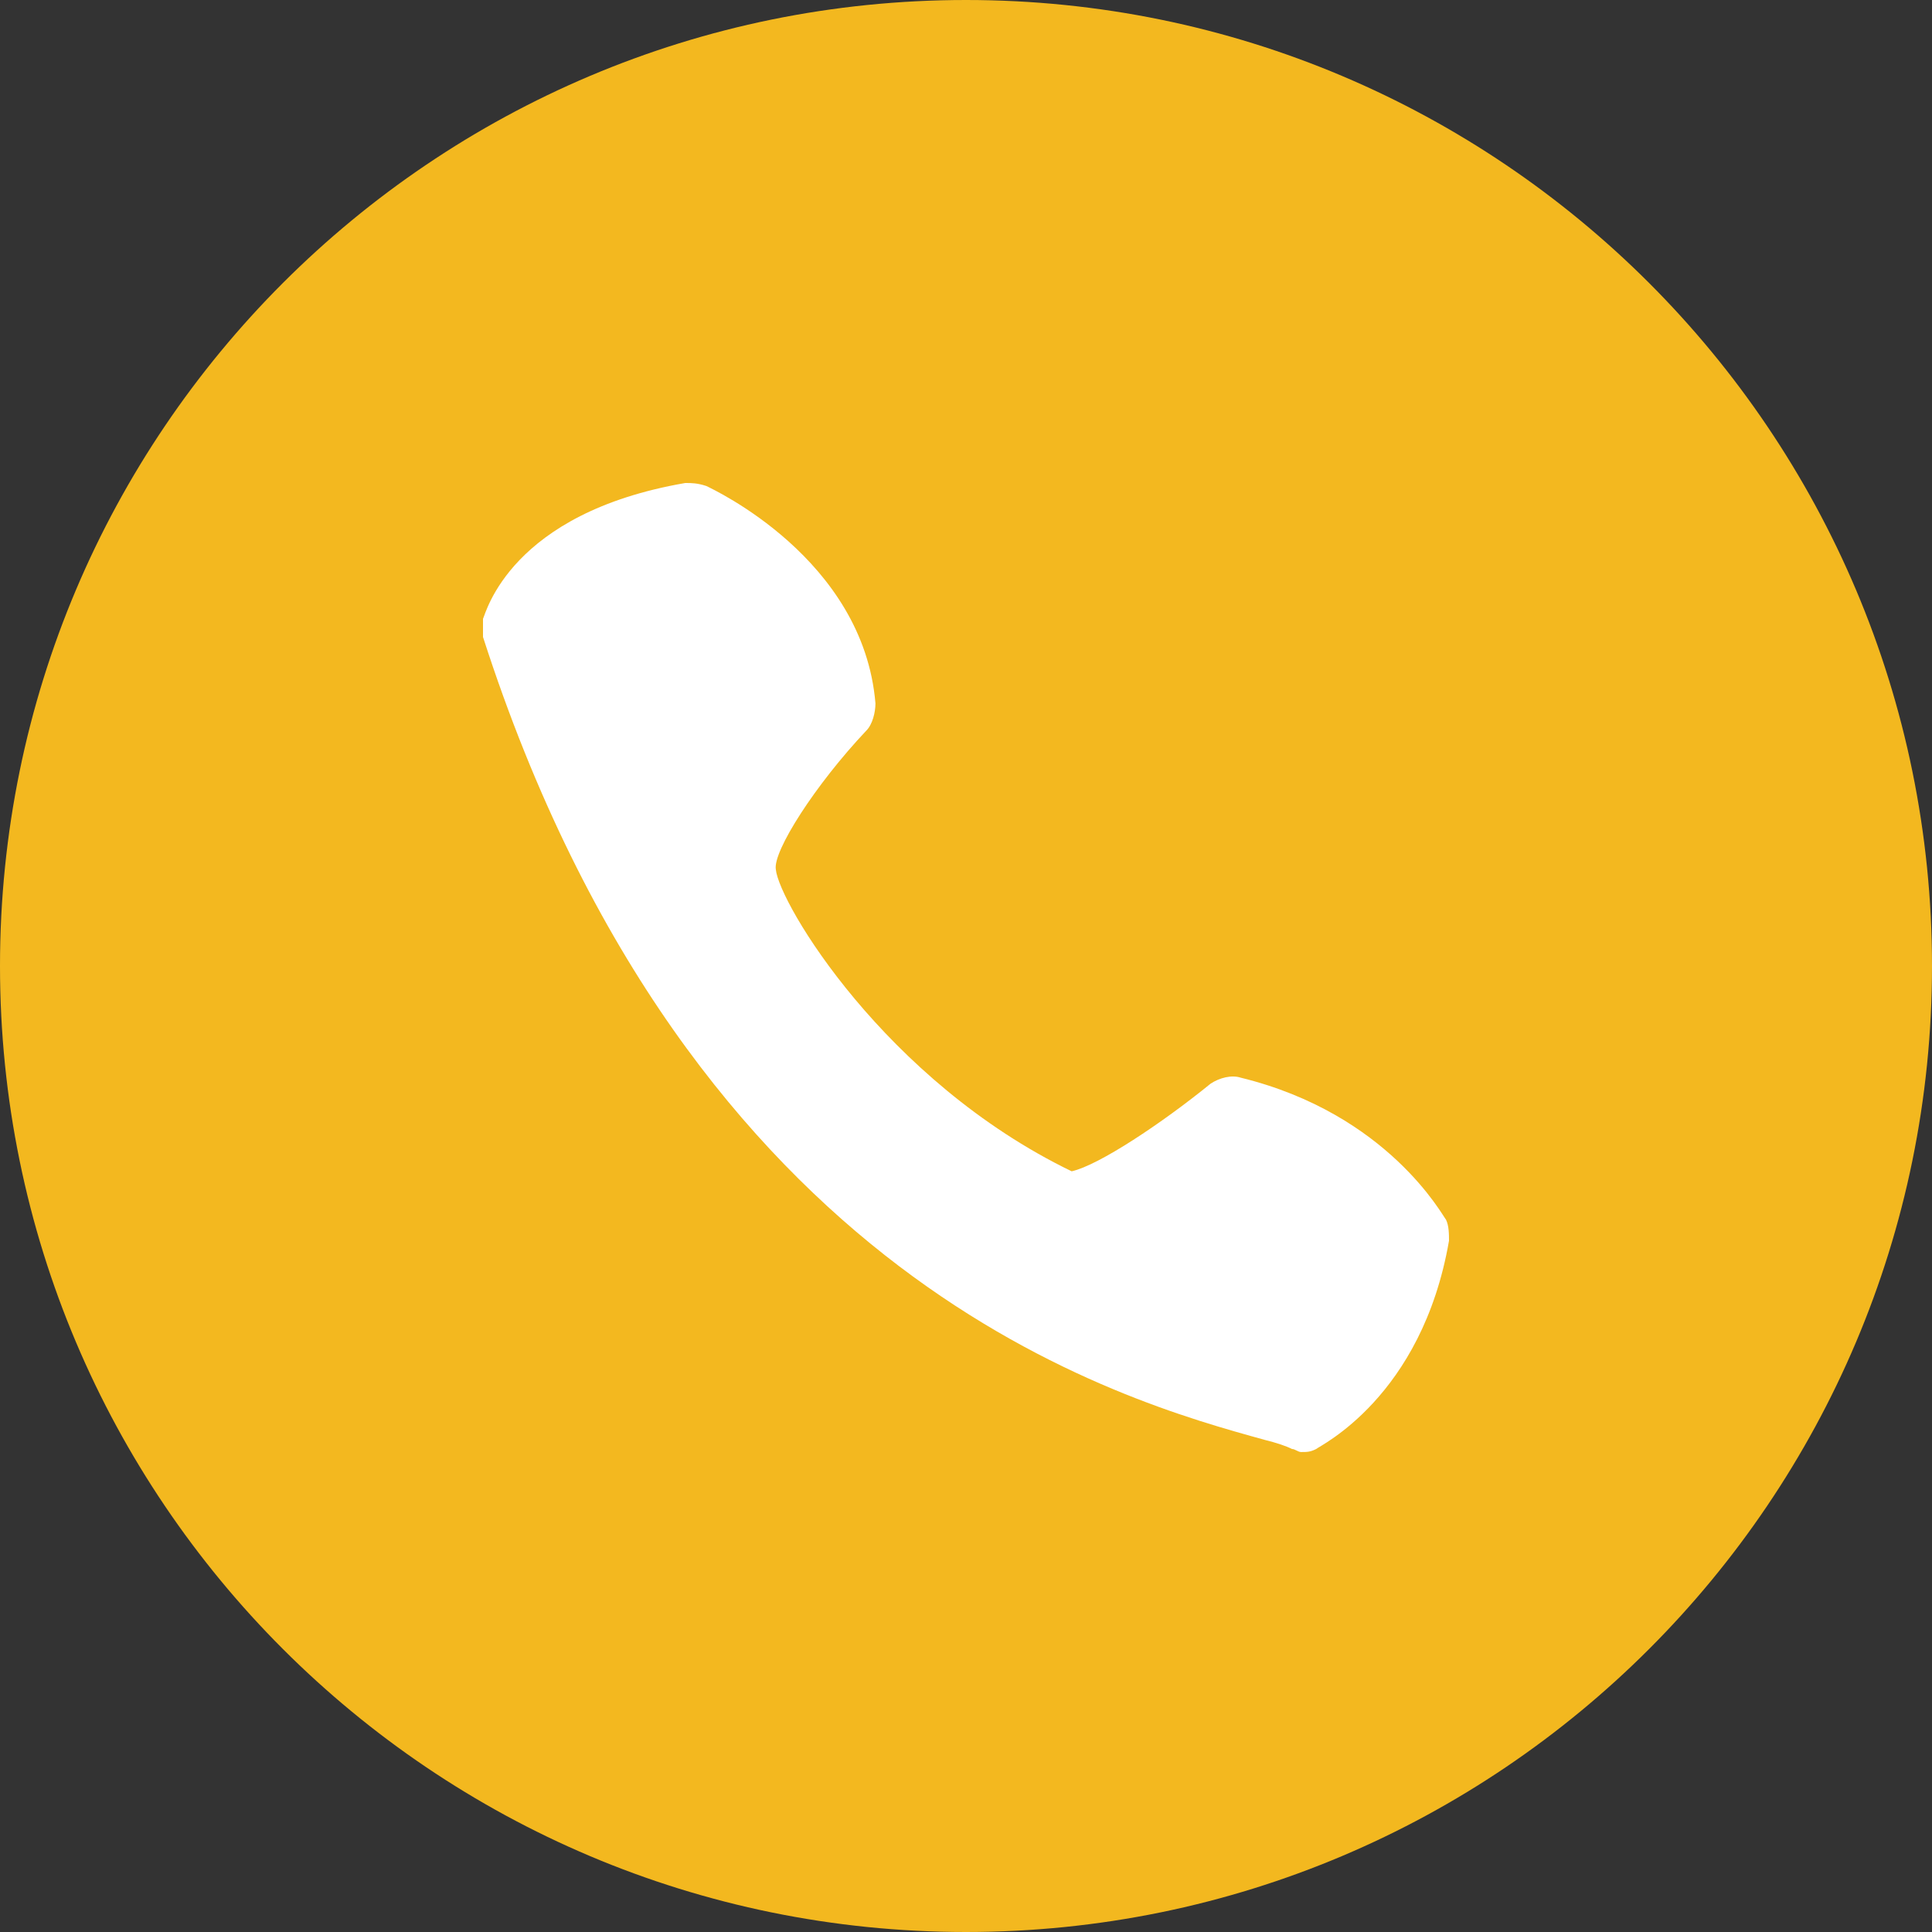
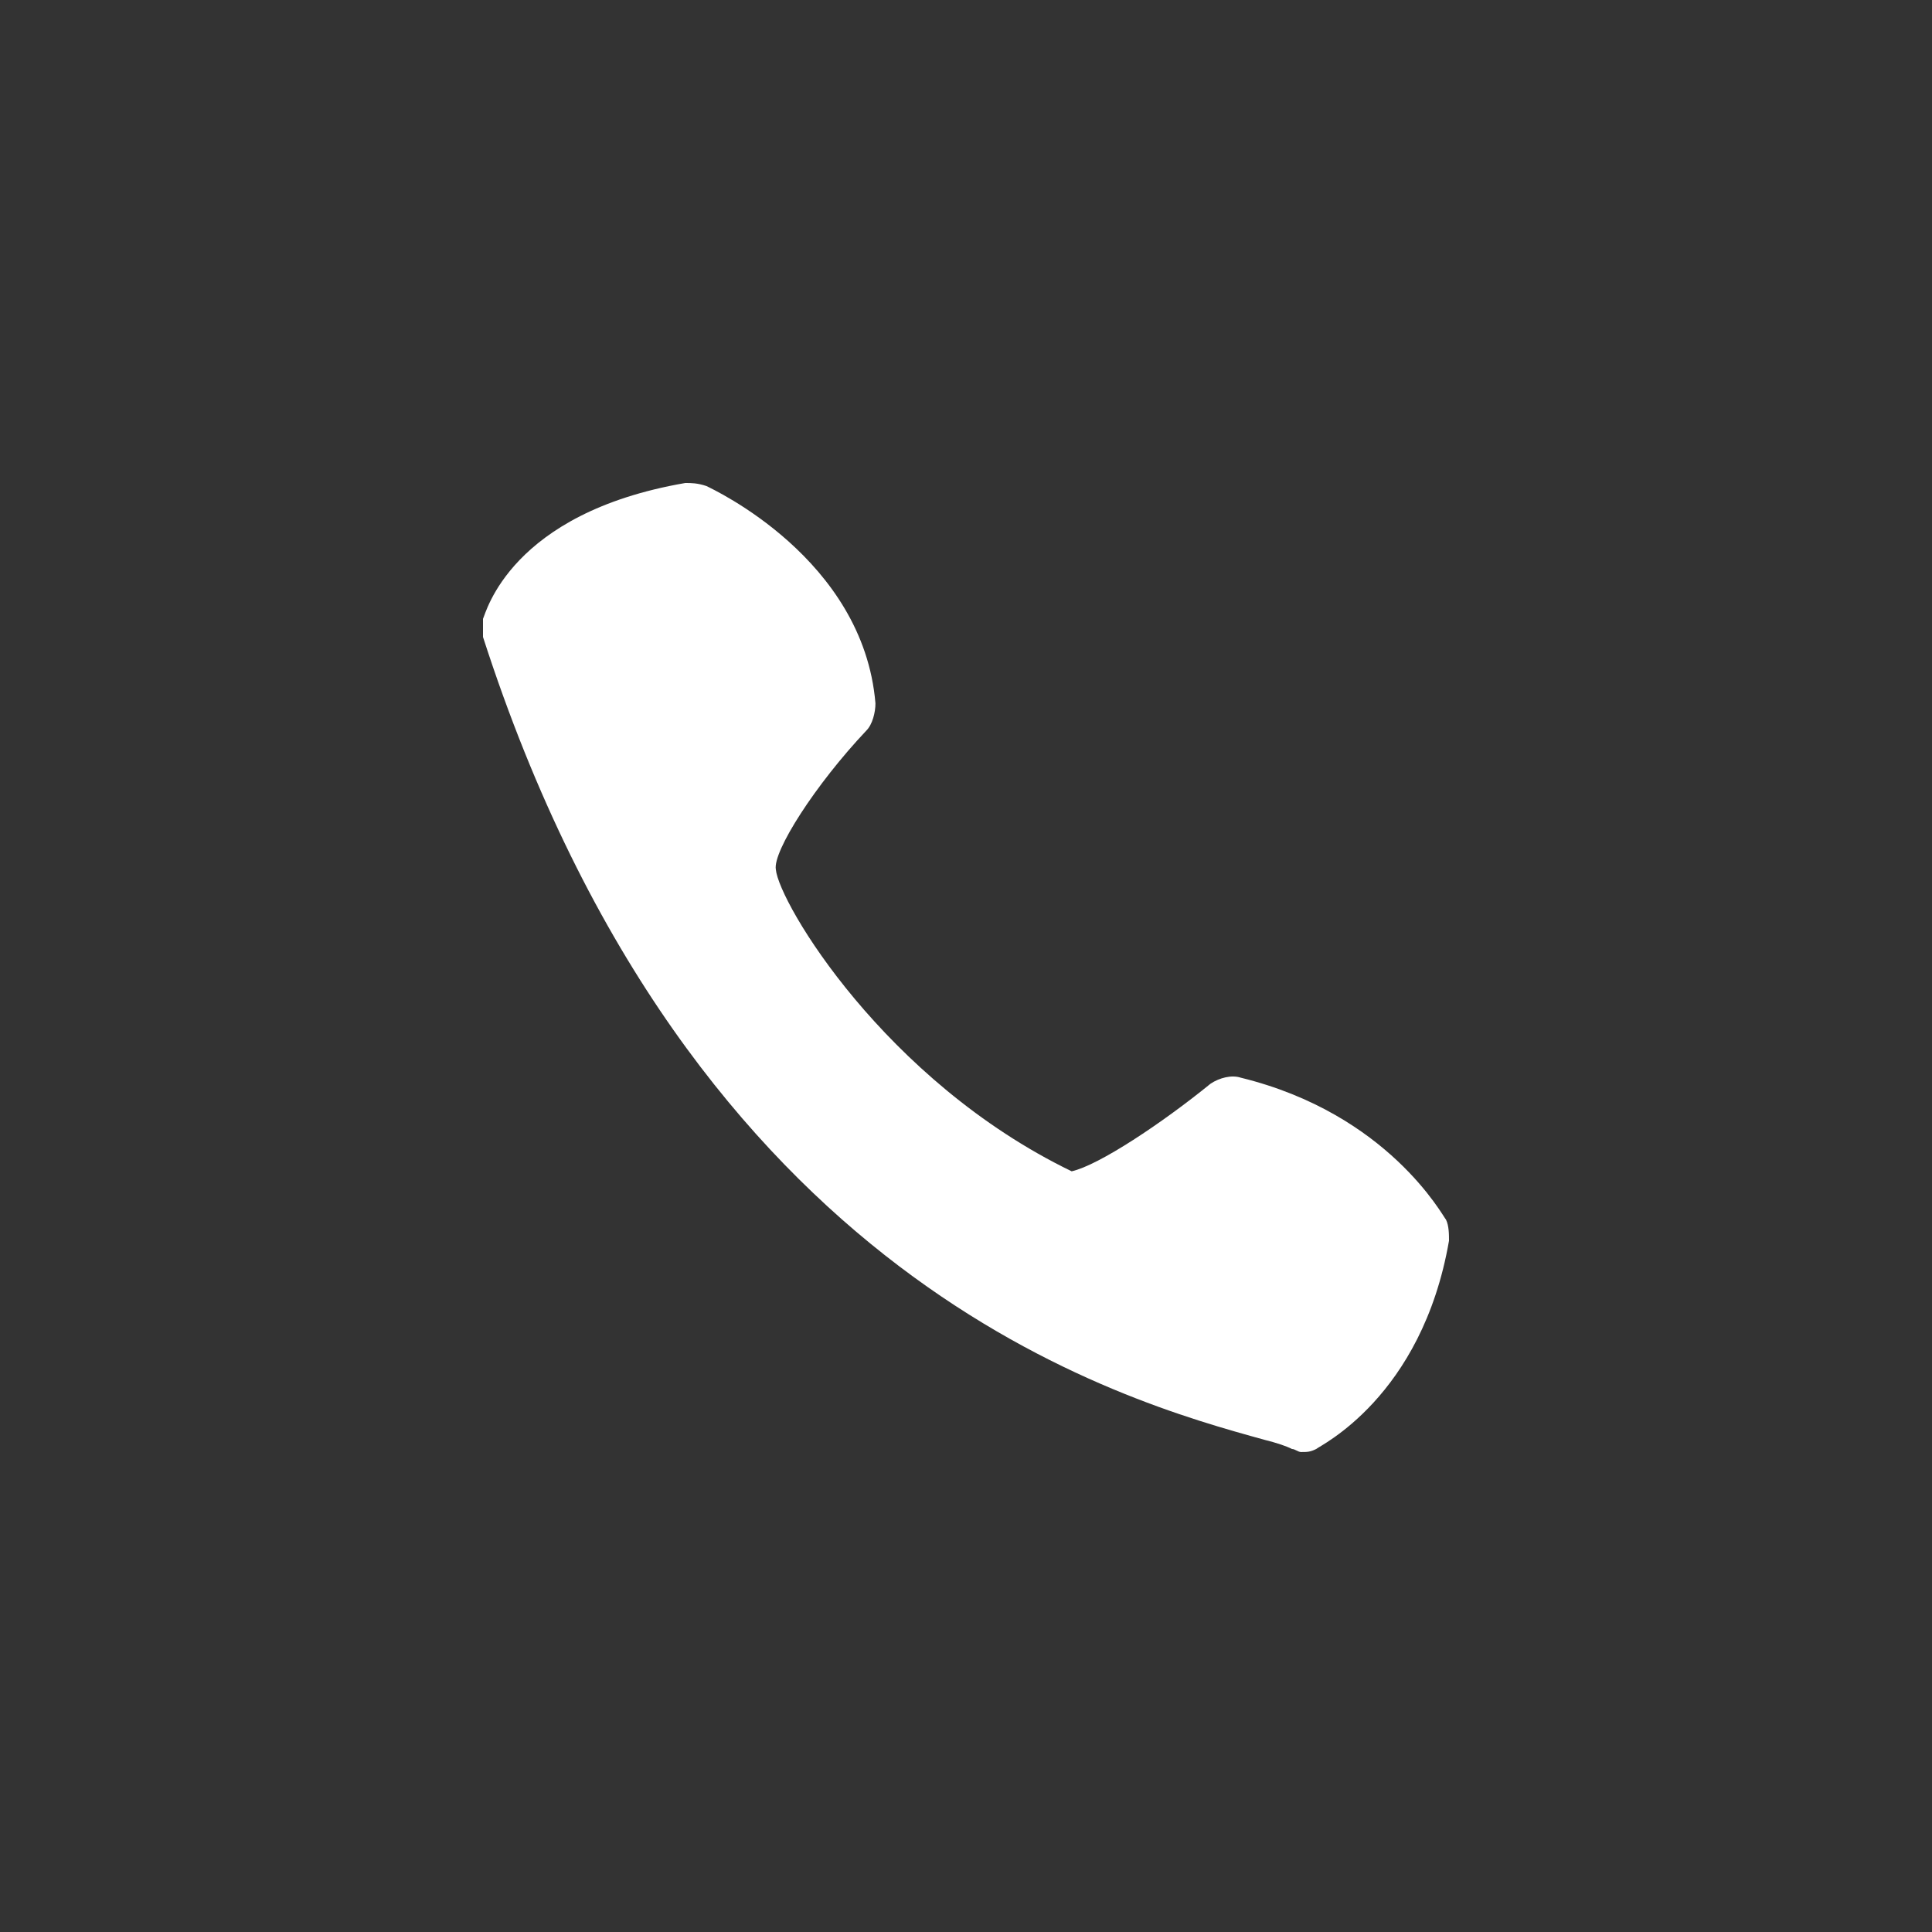
<svg xmlns="http://www.w3.org/2000/svg" width="30" height="30" viewBox="0 0 30 30" fill="none">
  <rect x="0" y="0" width="30" height="30" fill="#333333" stroke="none" />
-   <path d="M15 30C23.284 30 30 23.284 30 15C30 6.716 23.284 0 15 0C6.716 0 0 6.716 0 15C0 23.284 6.716 30 15 30Z" fill="#F3B81F" />
  <path d="M13.594 10.922C13.406 8.672 11.062 7.594 10.969 7.547C10.828 7.5 10.734 7.5 10.641 7.5C7.922 7.969 7.547 9.516 7.5 9.609V9.891C10.734 19.922 17.438 21.75 19.641 22.359C19.828 22.406 19.969 22.453 20.062 22.5C20.109 22.5 20.156 22.547 20.203 22.547C20.297 22.547 20.344 22.547 20.438 22.5C20.484 22.453 22.078 21.703 22.5 19.266C22.5 19.172 22.5 19.031 22.453 18.938C22.406 18.891 21.562 17.297 19.266 16.734C19.125 16.688 18.938 16.734 18.797 16.828C18.047 17.438 17.062 18.094 16.641 18.188C13.734 16.781 12.094 14.016 12.047 13.5C12 13.219 12.656 12.188 13.453 11.344C13.547 11.25 13.594 11.062 13.594 10.922Z" fill="white" />
</svg>